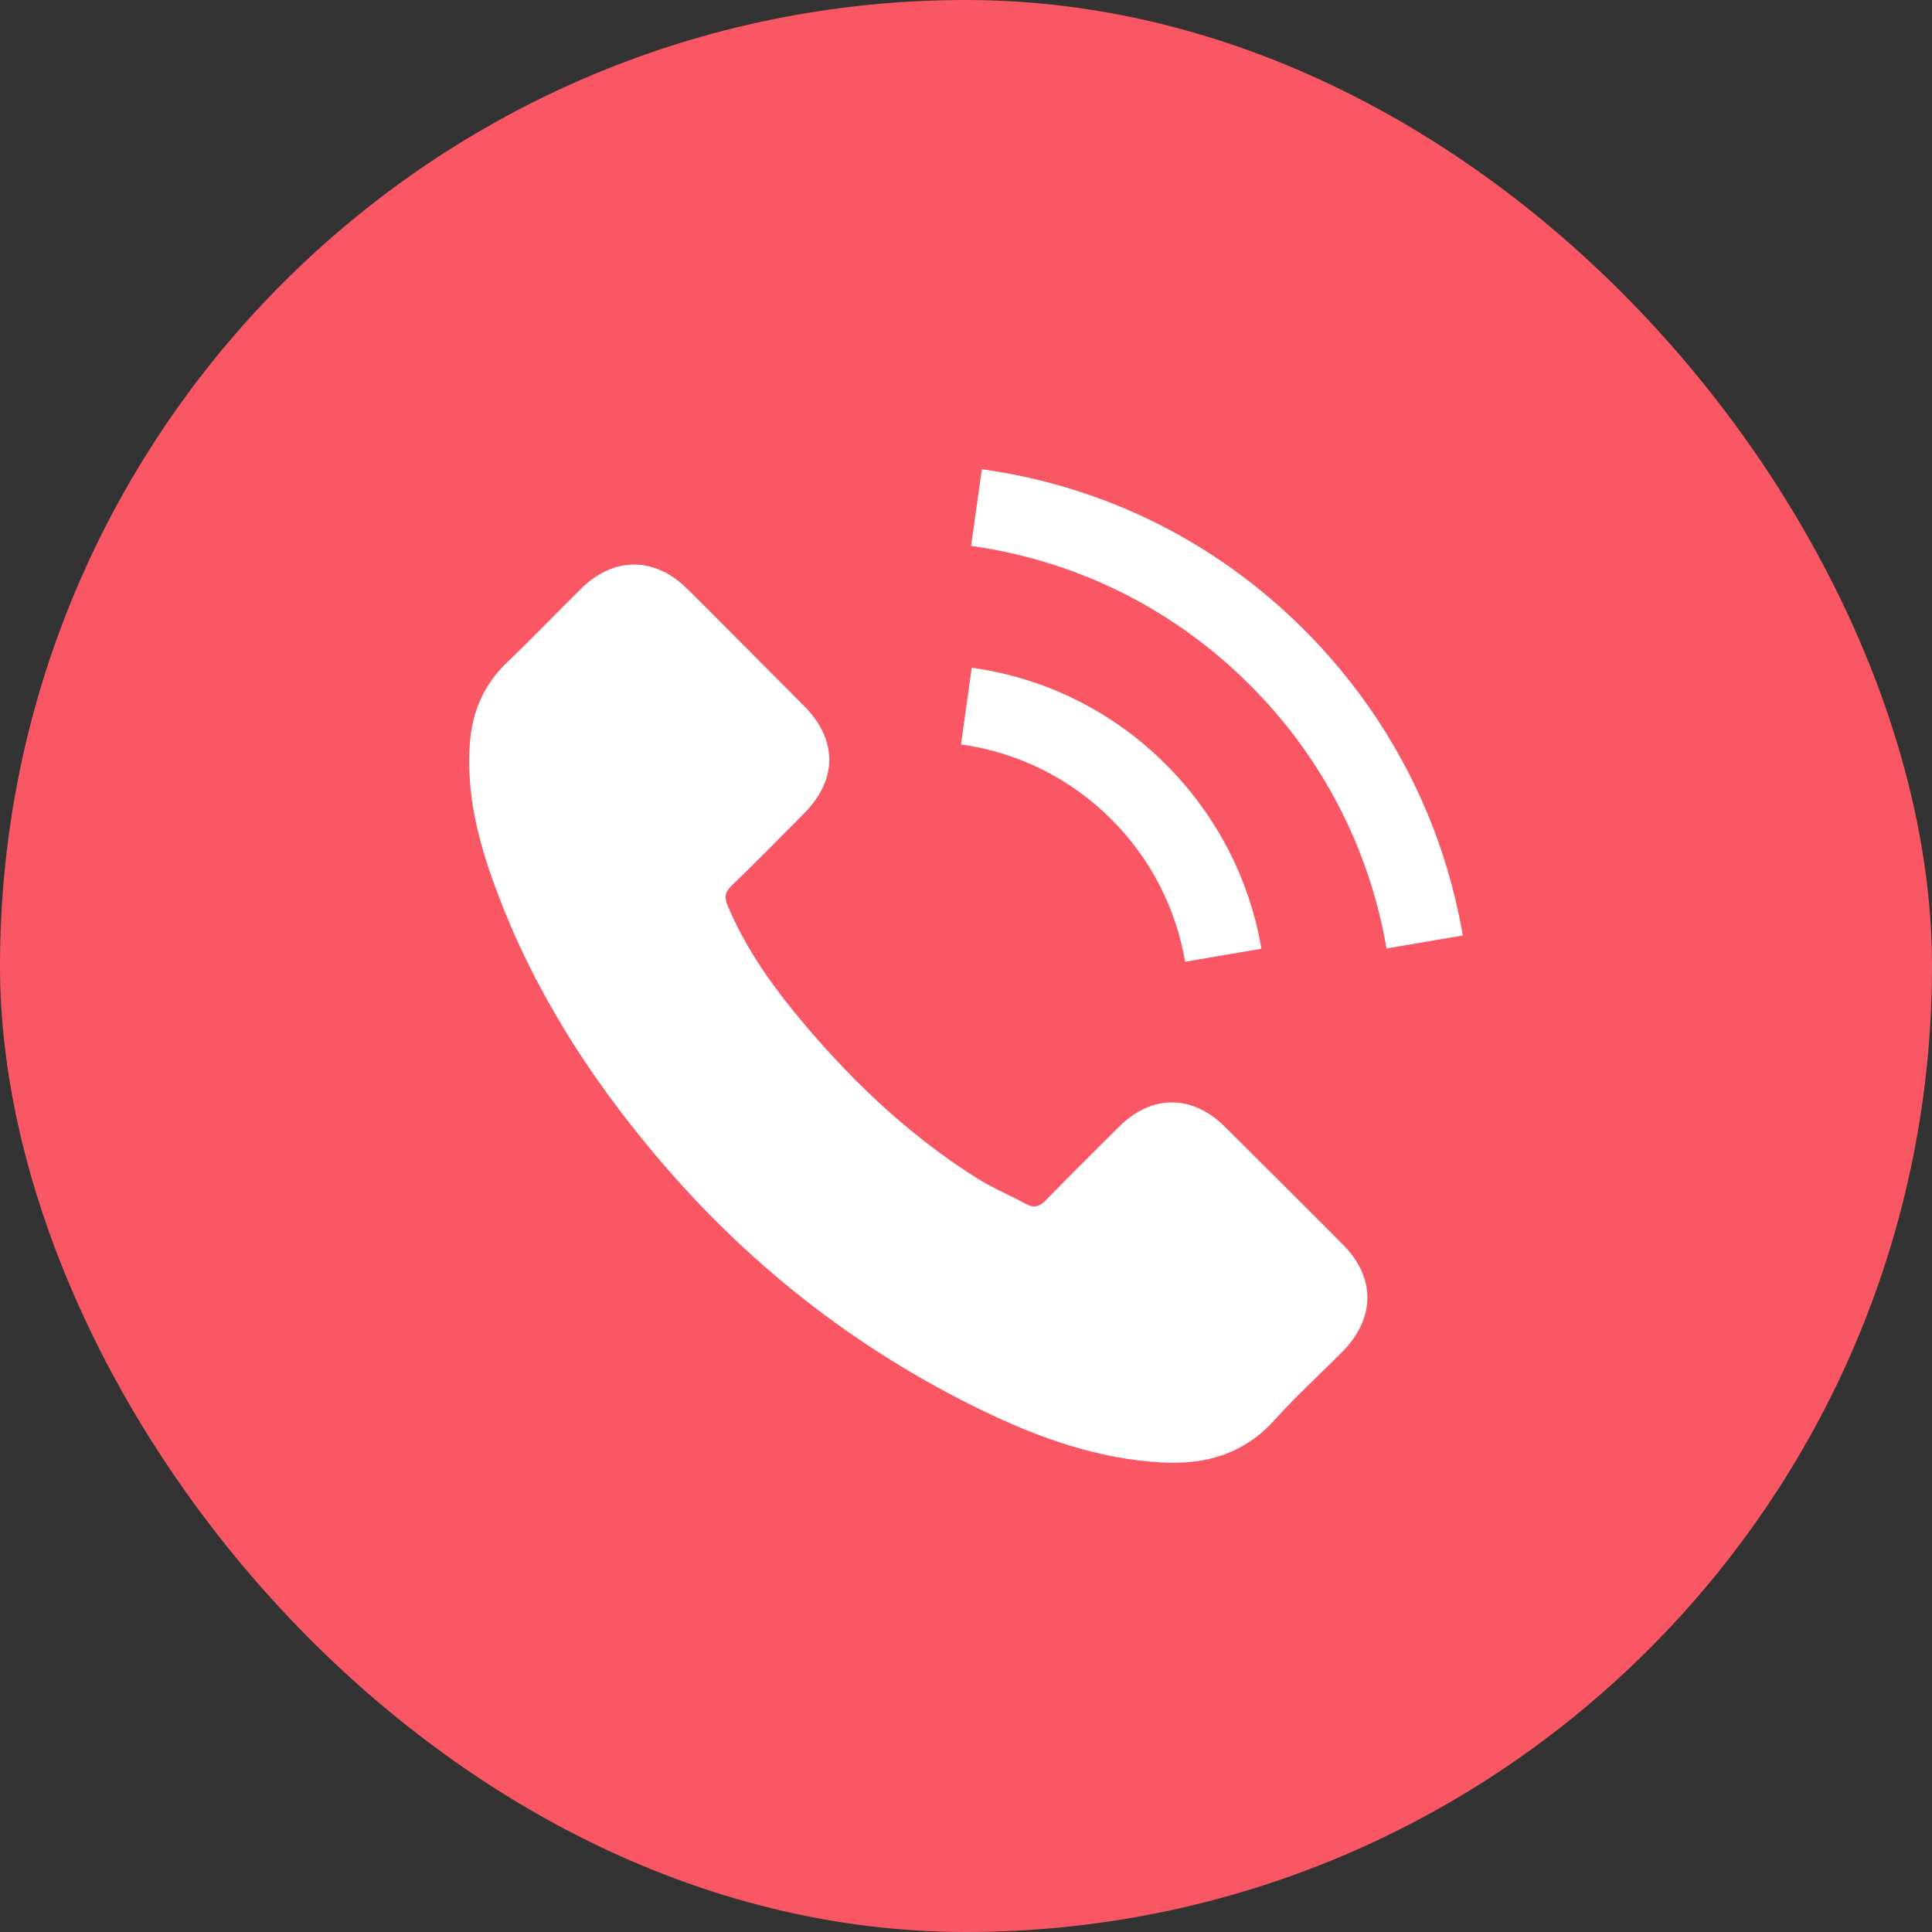
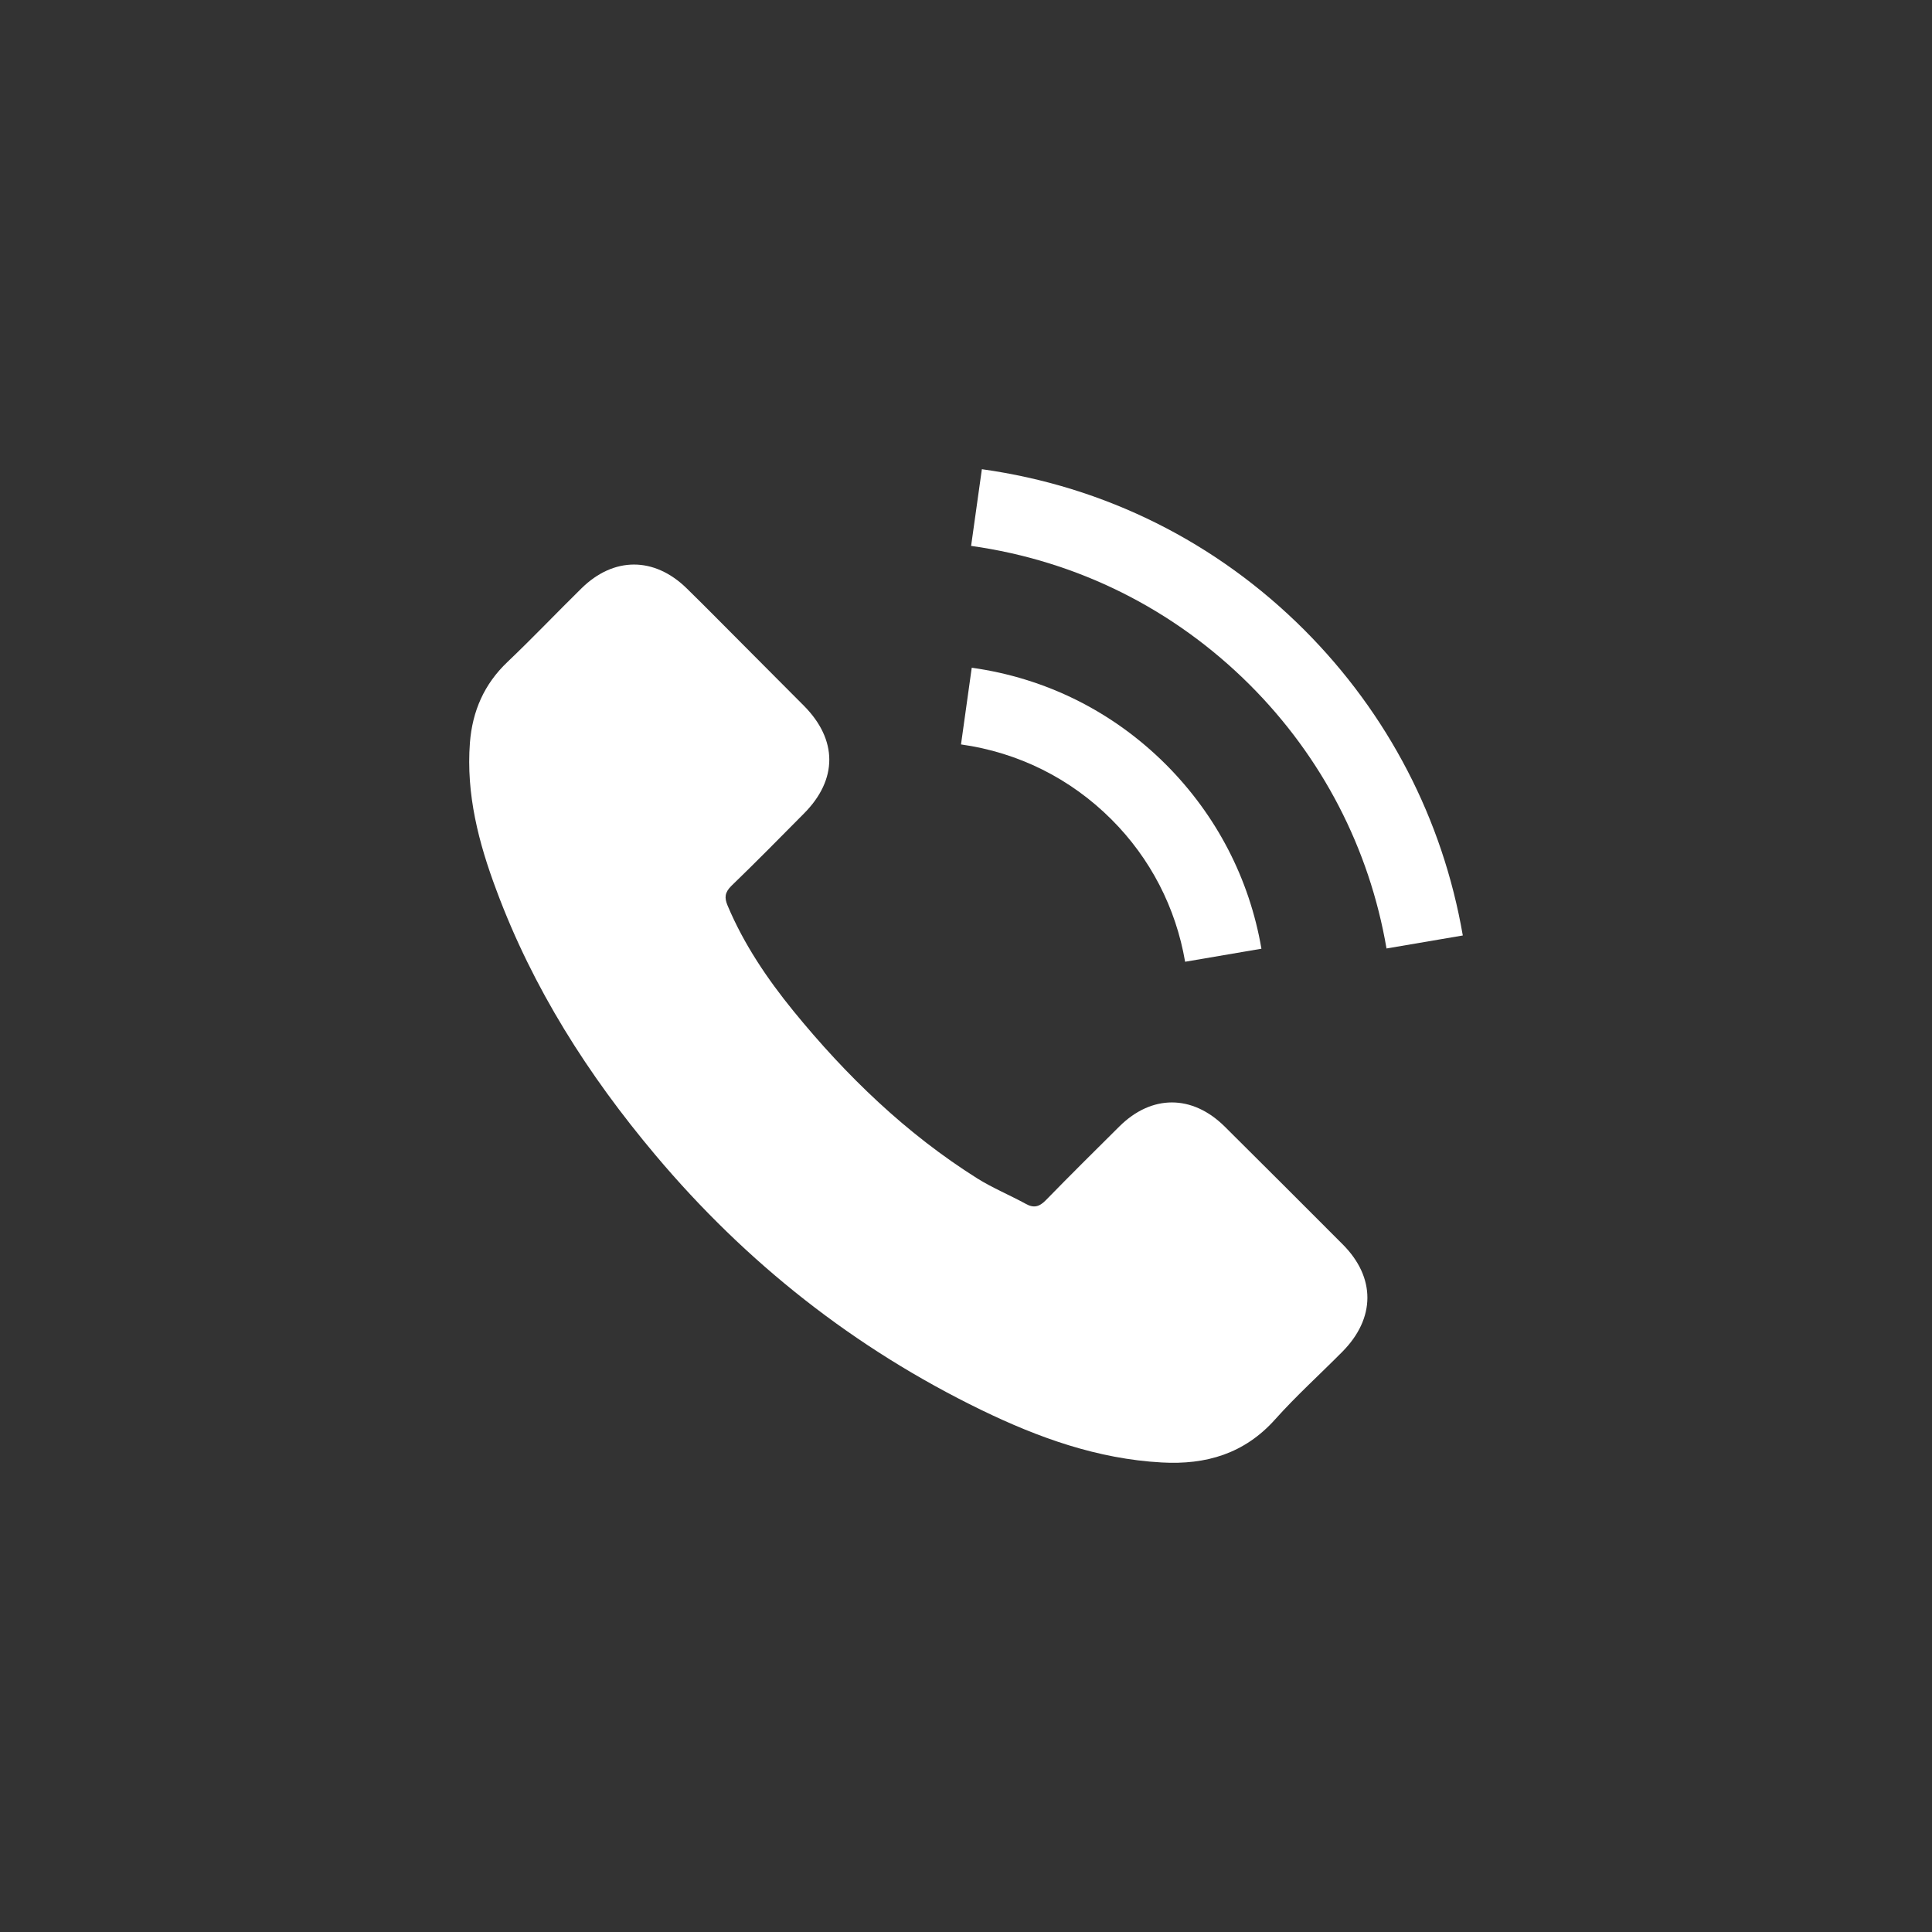
<svg xmlns="http://www.w3.org/2000/svg" width="70" height="70" viewBox="0 0 70 70" fill="none">
  <rect x="0" y="0" width="70" height="70" fill="#333333" stroke="none" />
-   <rect width="70" height="70" rx="35" fill="#FA5765" />
  <path d="M44.37 40.814C43.194 39.653 41.725 39.653 40.556 40.814C39.665 41.698 38.774 42.582 37.897 43.481C37.657 43.728 37.455 43.781 37.163 43.616C36.586 43.301 35.972 43.047 35.417 42.702C32.833 41.076 30.668 38.986 28.75 36.634C27.799 35.465 26.952 34.214 26.36 32.806C26.241 32.521 26.263 32.334 26.495 32.101C27.387 31.24 28.256 30.356 29.132 29.472C30.353 28.243 30.353 26.805 29.125 25.569C28.428 24.865 27.731 24.175 27.035 23.471C26.315 22.752 25.604 22.025 24.877 21.314C23.701 20.167 22.233 20.167 21.064 21.321C20.165 22.205 19.303 23.111 18.39 23.981C17.543 24.782 17.116 25.764 17.026 26.91C16.884 28.775 17.341 30.536 17.985 32.251C19.303 35.802 21.311 38.956 23.746 41.848C27.035 45.759 30.96 48.853 35.552 51.085C37.62 52.089 39.763 52.861 42.092 52.988C43.695 53.078 45.089 52.673 46.205 51.422C46.969 50.568 47.831 49.789 48.64 48.972C49.838 47.759 49.846 46.291 48.655 45.092C47.231 43.661 45.8 42.238 44.37 40.814Z" fill="white" />
  <path d="M42.939 34.846L45.704 34.374C45.269 31.834 44.071 29.534 42.25 27.706C40.325 25.781 37.89 24.567 35.208 24.193L34.819 26.972C36.894 27.264 38.782 28.201 40.272 29.691C41.681 31.1 42.602 32.883 42.939 34.846Z" fill="white" />
  <path d="M47.262 22.828C44.07 19.637 40.032 17.622 35.575 17L35.185 19.779C39.036 20.319 42.527 22.064 45.284 24.814C47.898 27.428 49.614 30.732 50.236 34.365L53 33.894C52.273 29.683 50.288 25.863 47.262 22.828Z" fill="white" />
</svg>